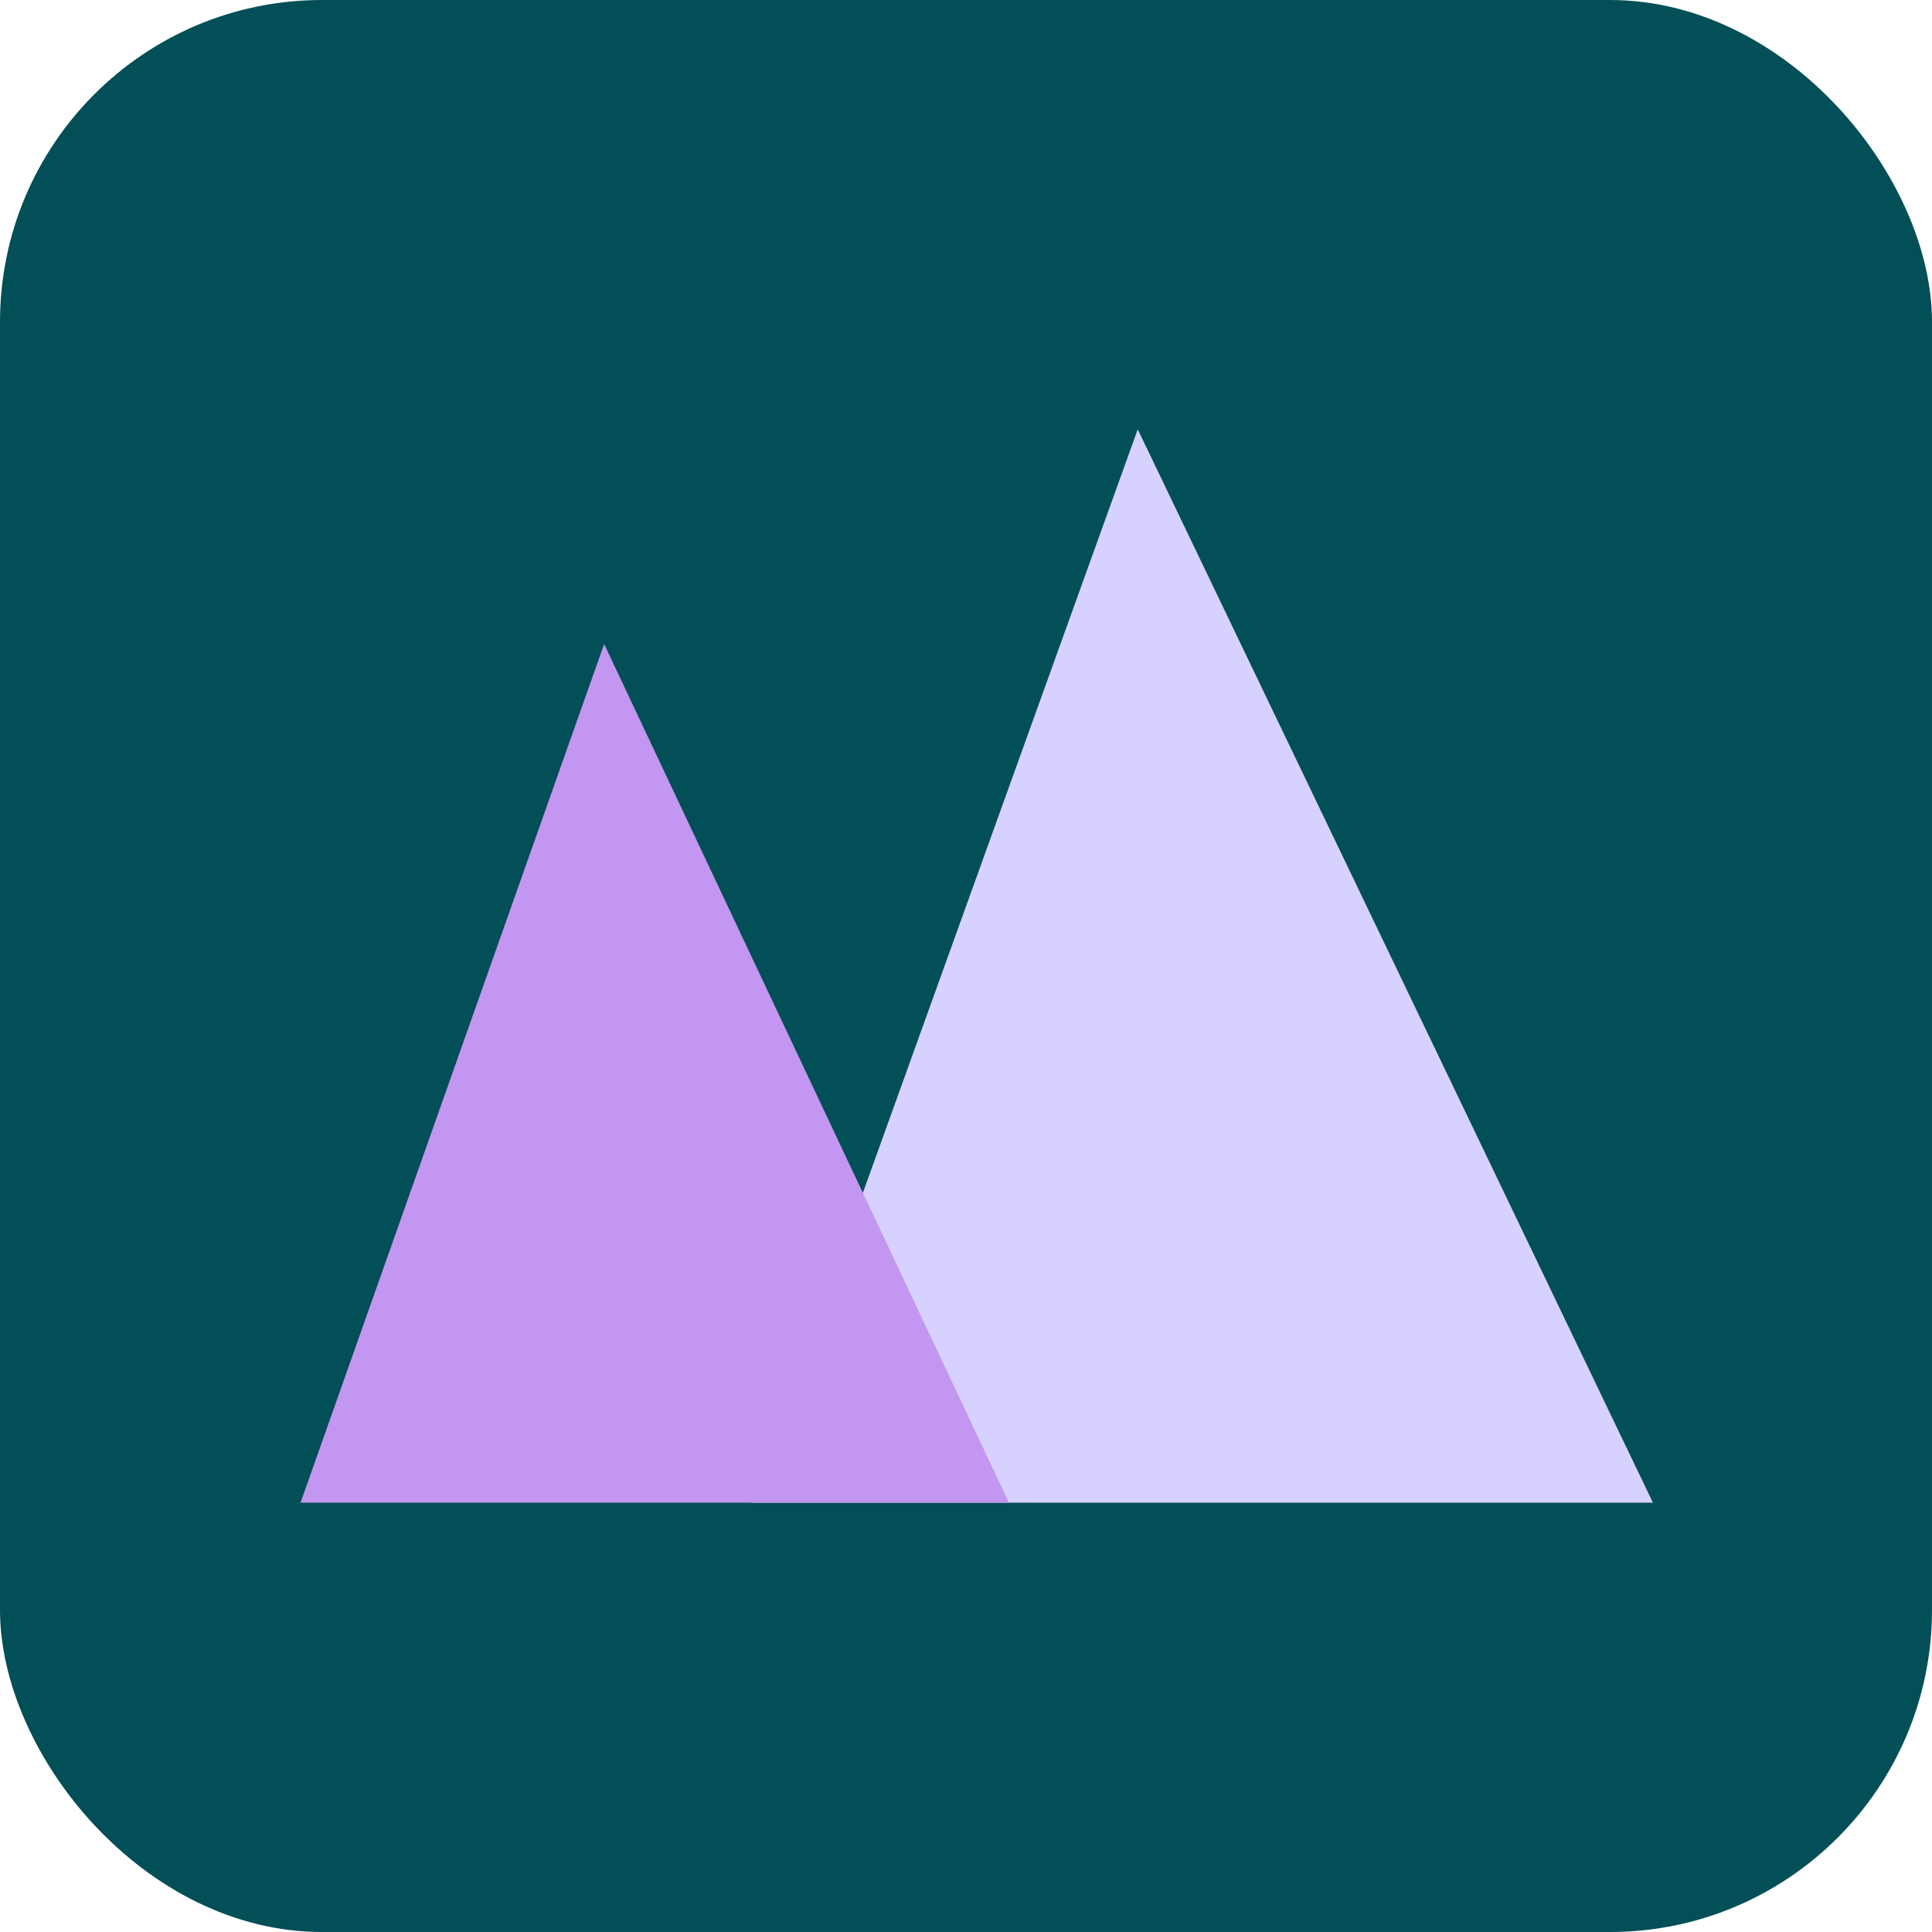
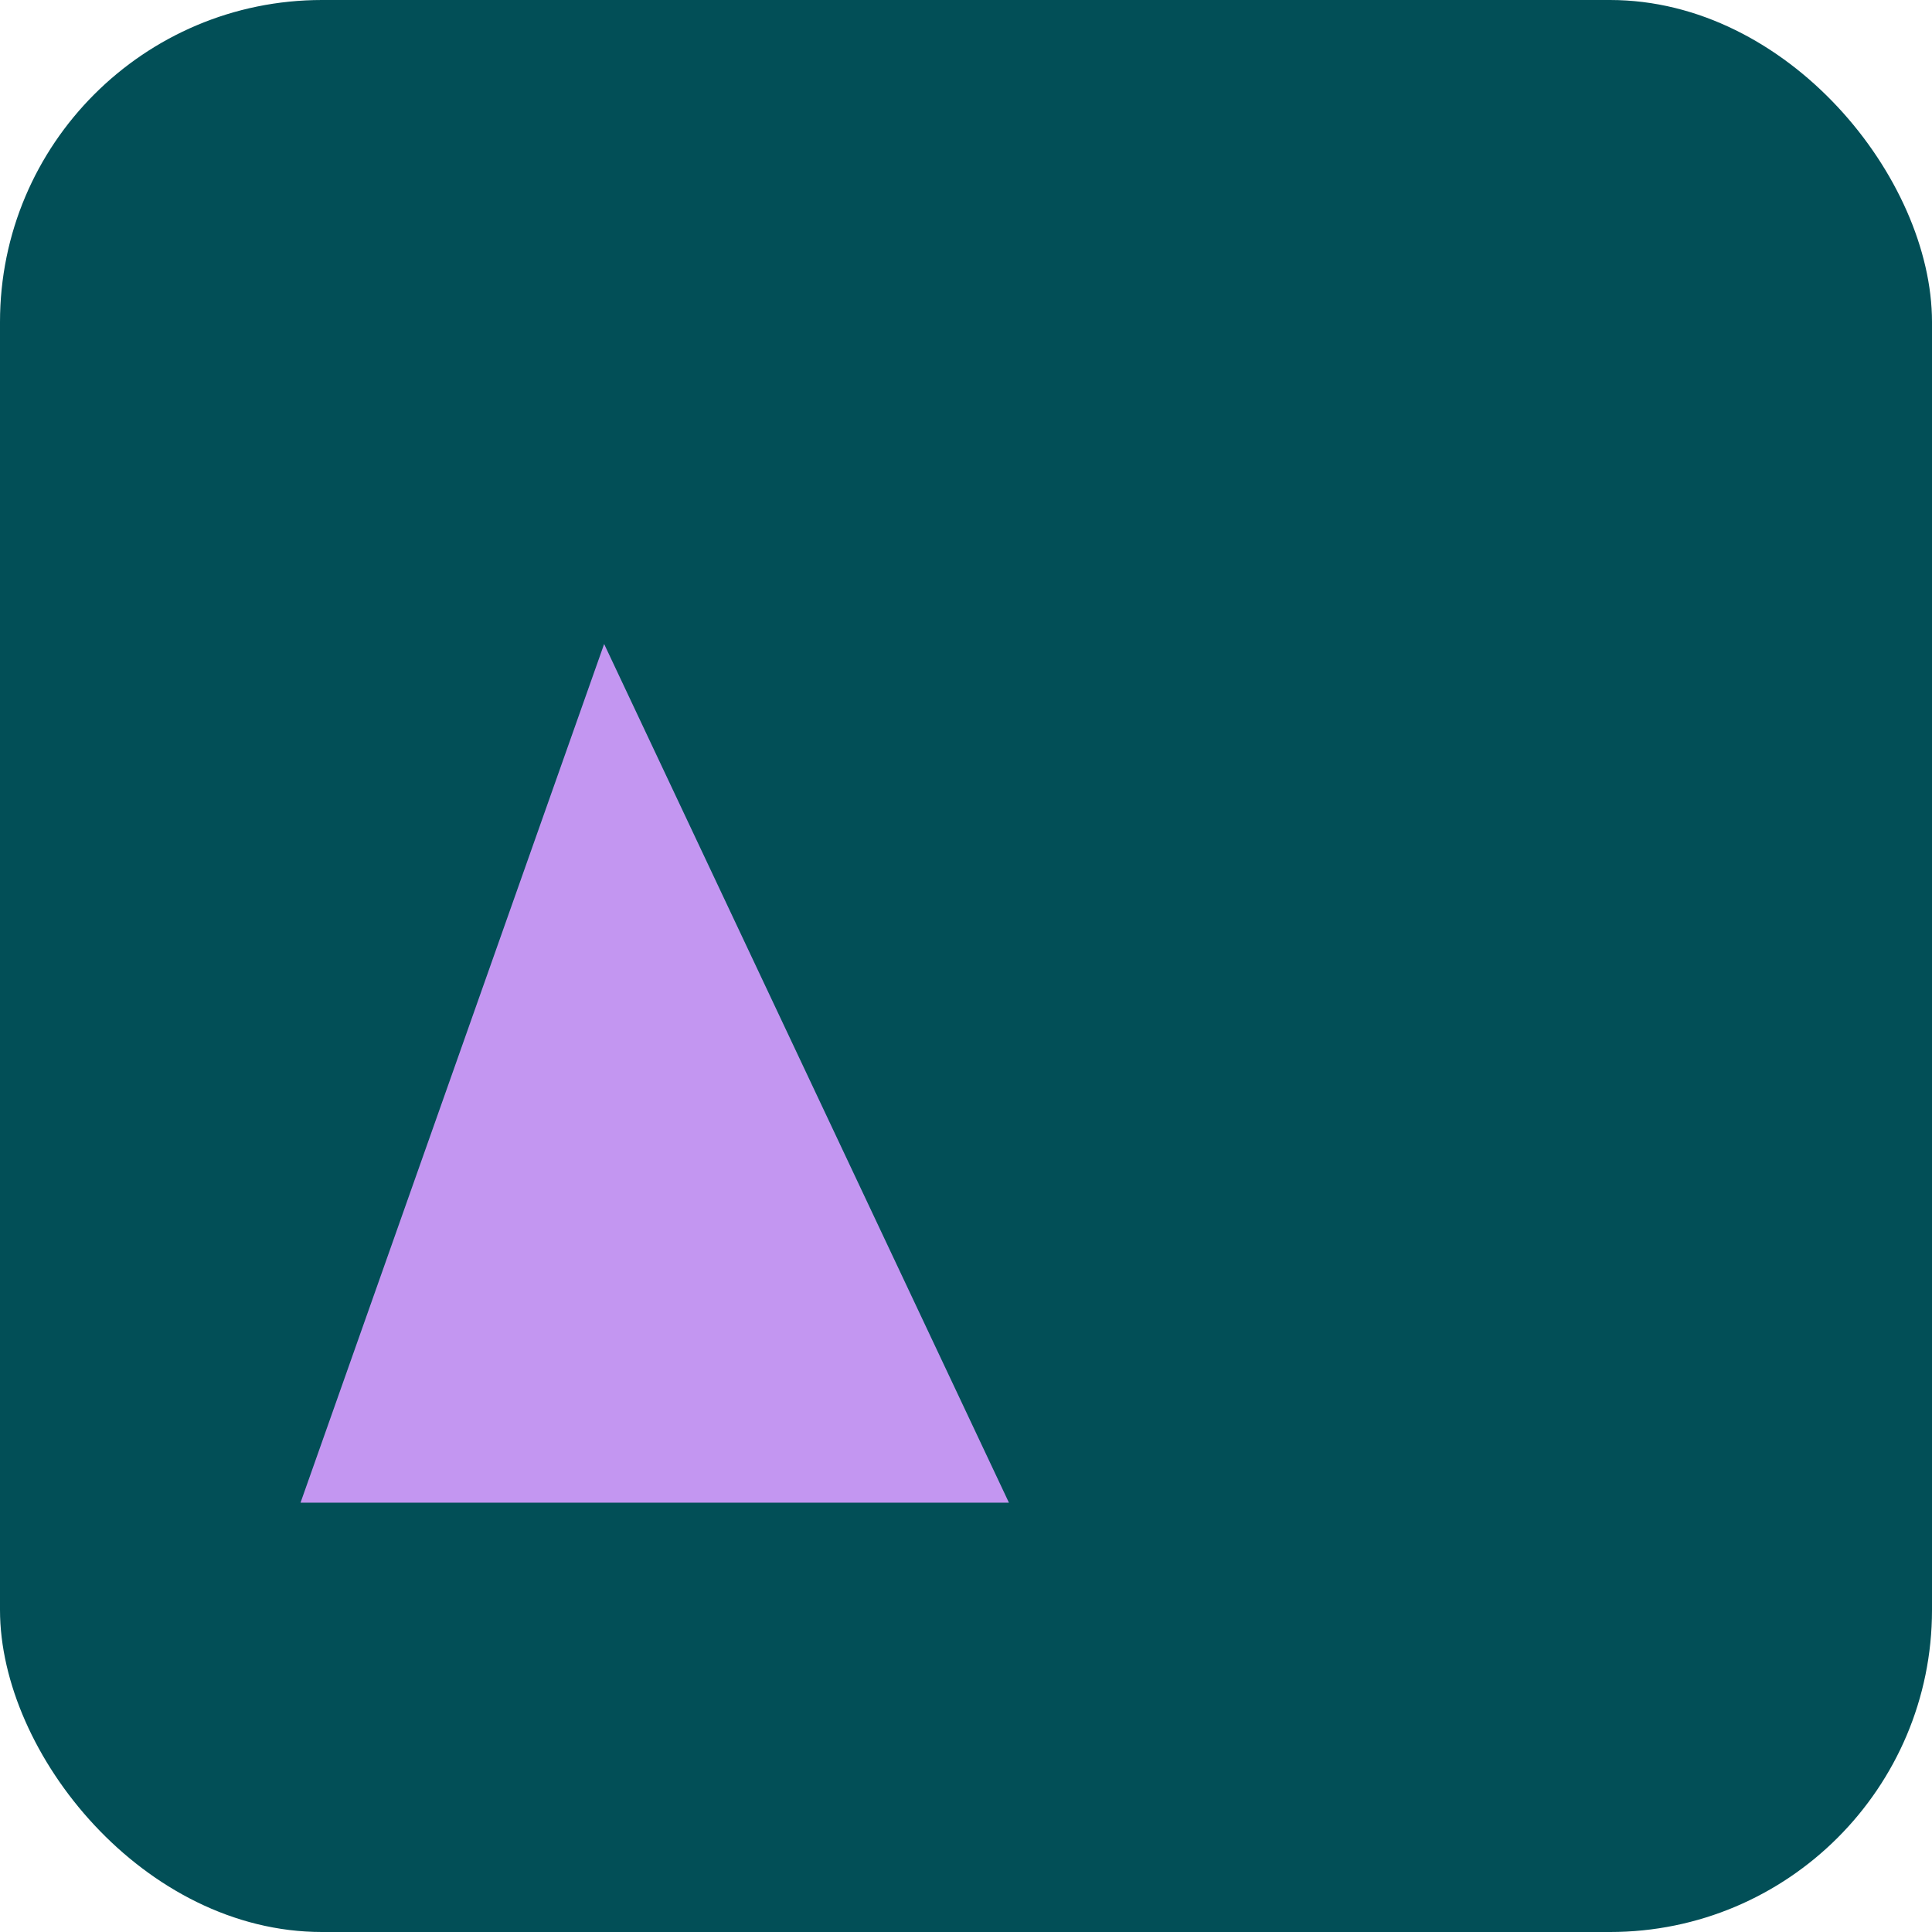
<svg xmlns="http://www.w3.org/2000/svg" width="90" height="90" viewBox="0 0 90 90" fill="none">
  <rect width="90" height="90" rx="15" fill="#024F57" />
-   <path d="M35 70L53 20L77 70H35Z" fill="#D7D1FF" />
  <path d="M14 70L28.143 30L47 70H14Z" fill="#C396F1" />
</svg>